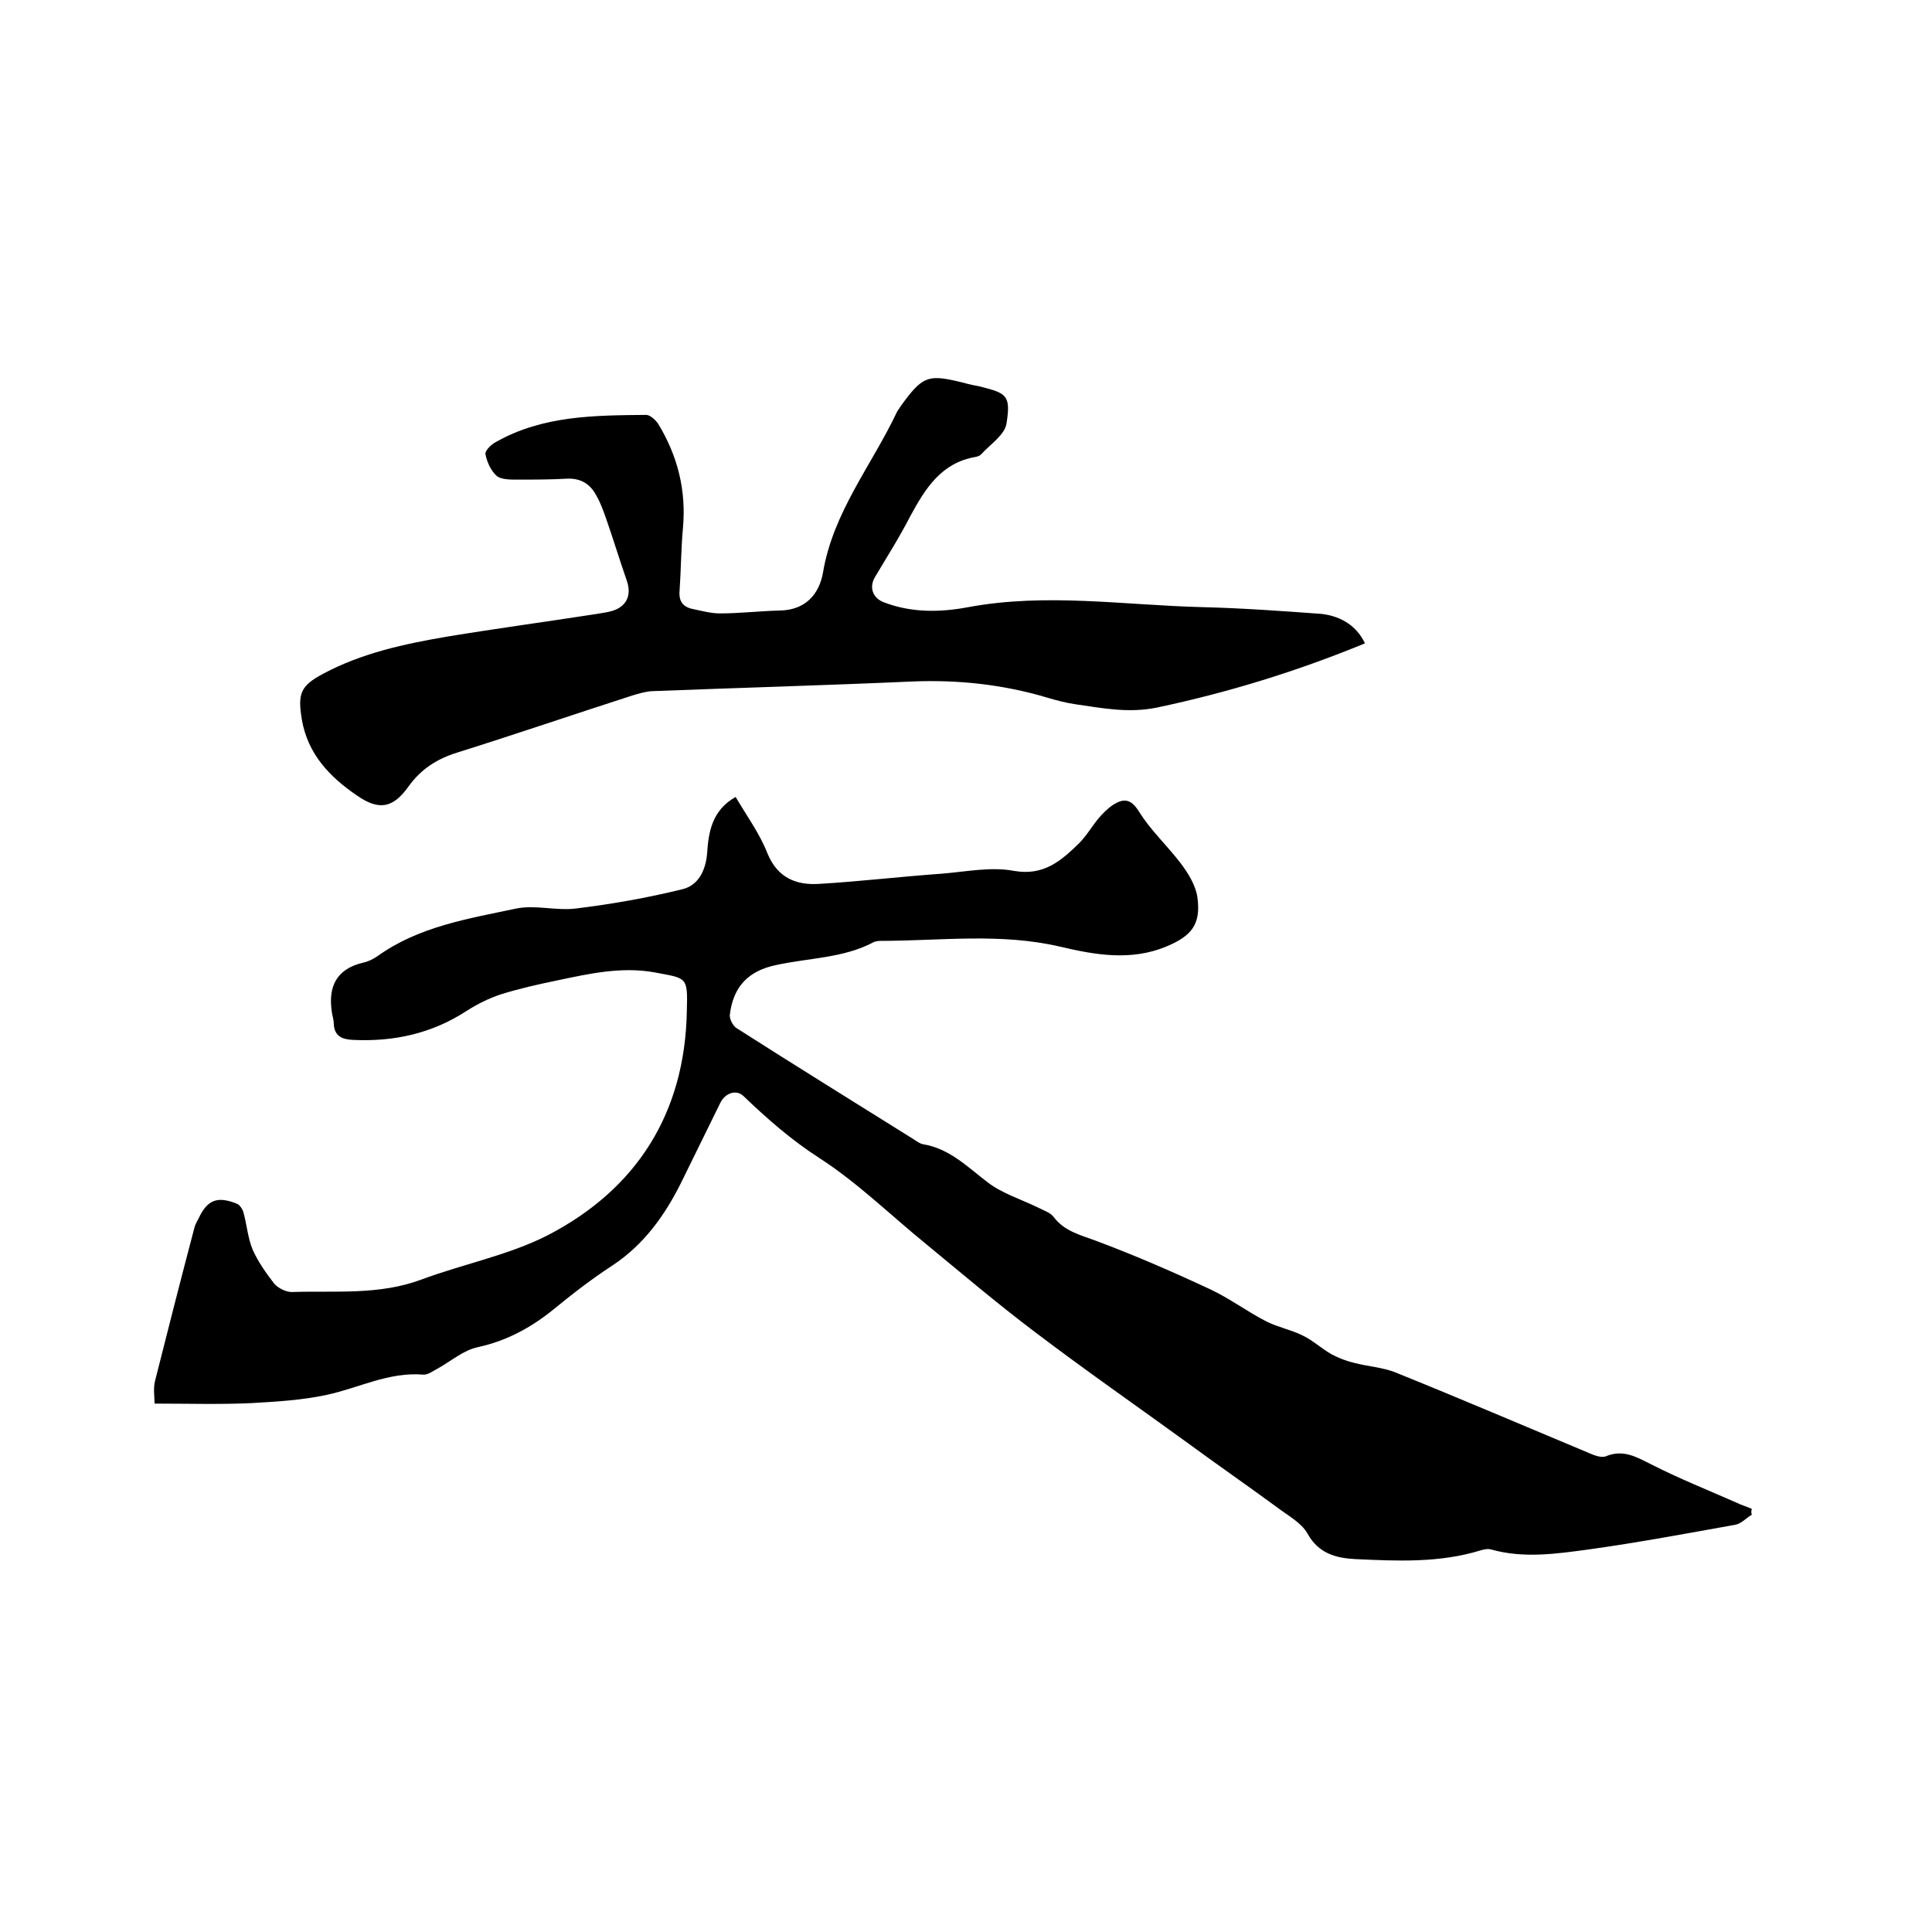
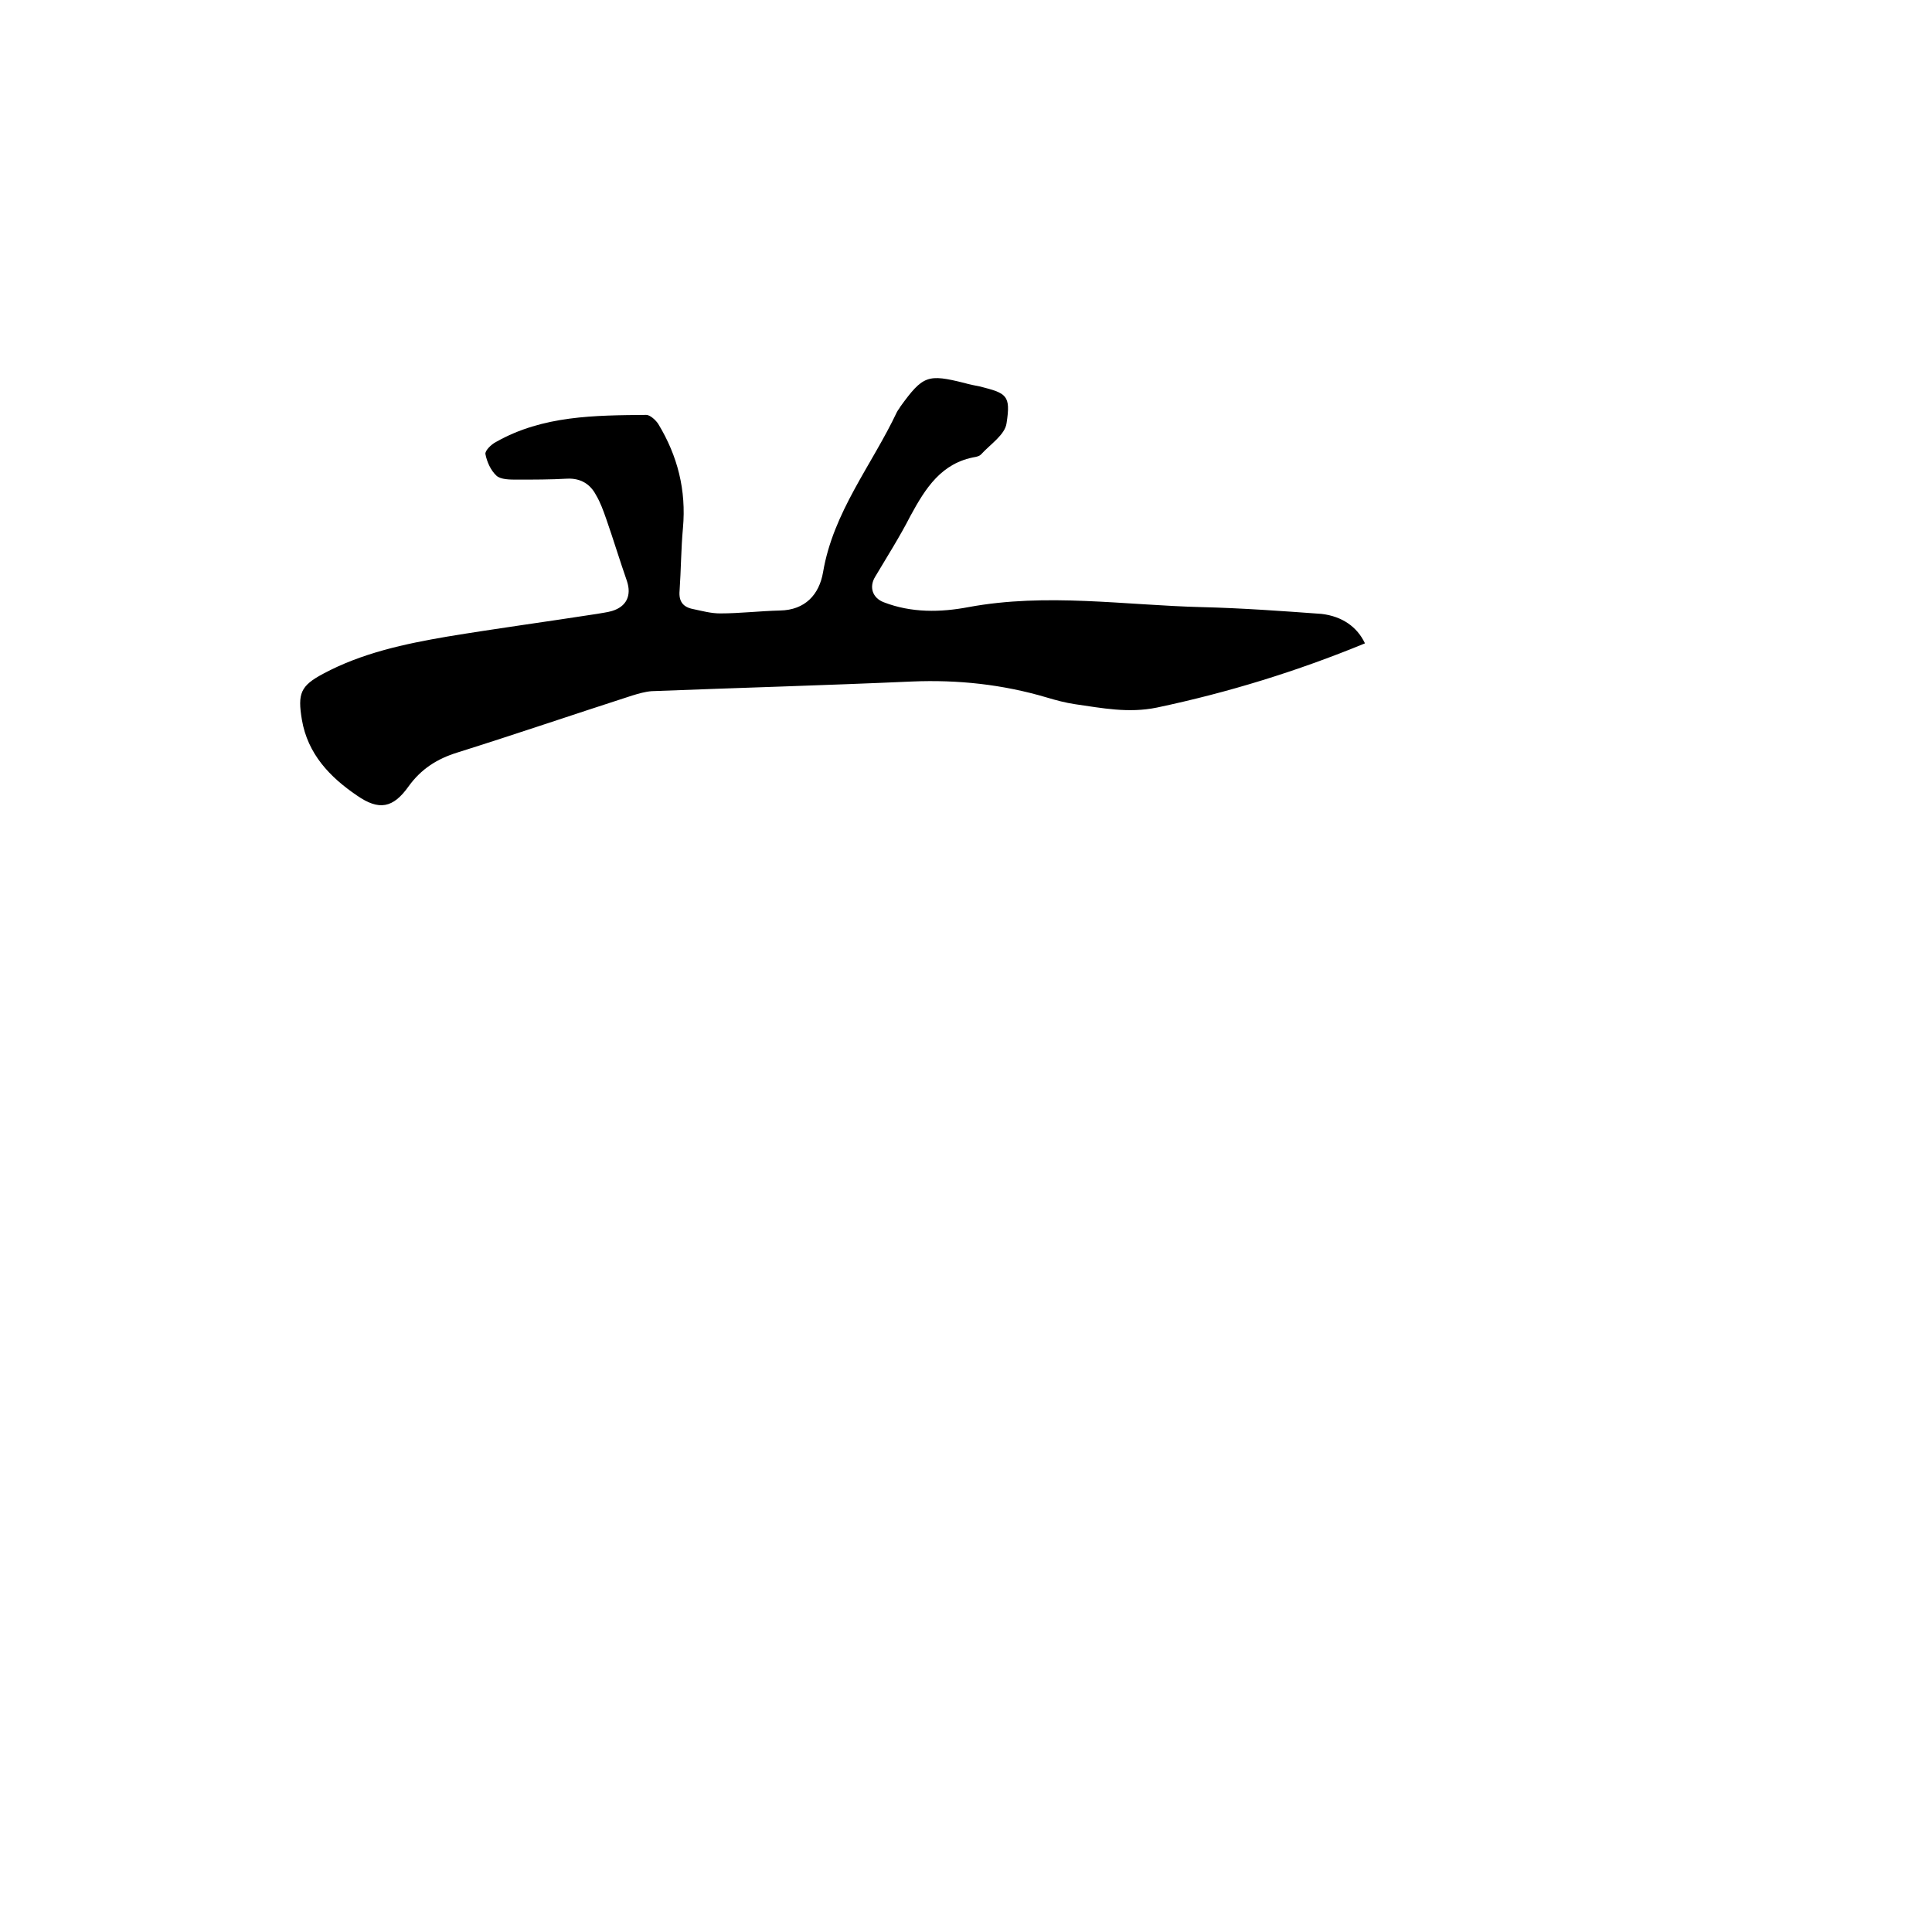
<svg xmlns="http://www.w3.org/2000/svg" enable-background="new 0 0 400 400" viewBox="0 0 400 400">
-   <path d="m362.7 313.6c-1.2.7-2.2 1.9-3.5 2.1-10.1 1.8-20.2 3.7-30.3 5.1-6.7.9-13.4 1.9-20.2 0-.7-.2-1.5 0-2.2.2-8.5 2.6-17.1 2.2-25.8 1.8-4-.2-7.7-1.1-10-5.3-1.3-2.3-4.2-3.8-6.4-5.5-6-4.4-12.2-8.7-18.2-13.1-10.6-7.7-21.4-15.2-31.8-23.1-7.7-5.8-15-12-22.4-18.1-7.4-6-14.3-12.8-22.2-17.9-5.9-3.8-10.9-8.2-15.8-12.9-1.5-1.4-3.8-.6-4.8 1.5-2.7 5.5-5.4 11-8.1 16.5-3.4 6.8-7.7 12.8-14.2 17.1-4.3 2.8-8.3 5.9-12.2 9.1-4.7 3.8-9.7 6.5-15.6 7.8-3 .6-5.6 2.9-8.3 4.4-1 .5-2.1 1.4-3.1 1.3-7.1-.6-13.4 2.8-20 4.2-5.1 1.1-10.4 1.4-15.6 1.7-6.5.3-13.1.1-20 .1 0-1.4-.3-3.2.1-4.7 2.7-10.7 5.4-21.3 8.2-31.9.2-.6.5-1.2.8-1.7 1.8-3.9 3.9-4.7 7.9-3.1.6.2 1.2 1.1 1.4 1.8.7 2.5.9 5.3 1.9 7.7 1.1 2.5 2.8 4.9 4.5 7.1.8.9 2.4 1.7 3.6 1.7 9-.3 18.1.7 26.9-2.6 8.6-3.2 17.9-5 26-9.1 18.6-9.6 28.5-25.4 28.9-46.4.2-7.3.1-6.8-6.8-8.1-6.8-1.2-13.5.3-20.1 1.7-3.9.8-7.9 1.7-11.7 2.9-2.4.8-4.8 2-7 3.4-7.2 4.7-15.1 6.4-23.5 6-2.2-.1-3.9-.7-4-3.4 0-.8-.3-1.6-.4-2.4-.8-5.3 1-8.9 6.5-10.2 1-.2 2-.7 2.9-1.3 8.6-6.2 18.9-7.8 28.8-9.9 3.9-.8 8.3.5 12.3 0 7.4-.9 14.8-2.2 22.1-4 3.3-.8 4.8-3.9 5.1-7.4.3-4.5 1-8.9 5.9-11.7 2.3 3.9 5 7.6 6.6 11.7 2.1 5.1 6 6.6 10.7 6.3 8.4-.5 16.8-1.5 25.2-2.1 5.1-.4 10.3-1.5 15.1-.6 6.2 1.1 9.8-2.1 13.5-5.7 1.5-1.5 2.6-3.4 3.9-5 .9-1.1 2-2.2 3.2-3 2.1-1.3 3.6-1.3 5.3 1.4 2.4 3.9 5.9 7.1 8.7 10.8 1.5 2 3 4.4 3.4 6.9.8 5.7-1.2 8.1-6.5 10.3-7.3 3-14.7 1.7-21.9 0-12.4-2.9-24.8-1.2-37.3-1.2-.4 0-.9.1-1.2.2-6.3 3.4-13.5 3.3-20.3 4.8-5.8 1.2-8.9 4.5-9.6 10.3-.1.8.6 2.2 1.3 2.7 12.2 7.8 24.5 15.4 36.8 23.1.6.4 1.3.9 1.9 1 5.5.9 9.2 4.7 13.4 7.9 3 2.3 6.9 3.5 10.4 5.2 1.1.6 2.5 1 3.2 1.9 2.3 3.1 5.7 3.8 9.1 5.1 8 3 15.8 6.4 23.5 10 4 1.9 7.6 4.6 11.5 6.6 2.4 1.2 5.1 1.7 7.5 2.9 2.1 1 3.9 2.7 6 3.9 1.5.8 3.1 1.4 4.8 1.8 2.7.7 5.7.9 8.3 1.9 13.4 5.4 26.7 11.1 40.1 16.7 1.1.5 2.7 1.1 3.6.7 3.6-1.5 6.4.2 9.4 1.7 5.7 2.9 11.7 5.3 17.6 7.9 1 .5 2.1.8 3.2 1.3-.2.6-.1.9 0 1.2z" />
  <path d="m282.6 133.2c-14.1 5.8-28.4 10.2-43.1 13.3-5.9 1.2-11.3.1-16.9-.7-2-.3-3.9-.8-5.9-1.4-9.1-2.7-18.4-3.7-27.9-3.3-18 .8-35.9 1.3-53.9 2-1.3.1-2.7.5-4 .9-12.1 3.9-24.1 8-36.2 11.8-4.2 1.3-7.5 3.4-10.1 7-3.2 4.5-6.1 5.1-10.7 1.9-5.6-3.8-10.2-8.6-11.4-15.7-.9-5.4-.3-7 4.4-9.5 8-4.3 16.9-6.2 25.7-7.7 10.3-1.7 20.7-3.1 31-4.7 1-.2 2.1-.3 3.1-.6 3-.9 4.1-3.2 3.1-6.2-1.5-4.3-2.8-8.6-4.3-12.9-.6-1.7-1.2-3.4-2.1-4.9-1.2-2.3-3.2-3.5-5.9-3.4-3.5.2-7 .2-10.5.2-1.4 0-3.3 0-4.2-.8-1.2-1.1-2-2.9-2.3-4.5-.1-.7 1.2-2 2.2-2.5 9.7-5.5 20.5-5.5 31.1-5.6.8 0 2 1.1 2.5 1.9 4 6.6 5.8 13.7 5.1 21.5-.4 4.3-.4 8.7-.7 13-.2 2.2.7 3.4 2.8 3.8 1.9.4 3.7.9 5.6.9 4.1 0 8.2-.5 12.4-.6 5.2-.1 8.1-3.3 8.9-7.9 2.1-12.5 10.1-22.2 15.3-33.2.2-.4.5-.7.7-1.1 4.7-6.5 5.7-6.8 13.3-4.9 1 .3 2.1.5 3.1.7 5.6 1.4 6.5 1.8 5.6 7.6-.3 2.4-3.4 4.4-5.3 6.5-.3.3-.7.4-1.1.5-7.1 1.2-10.4 6.5-13.5 12.2-2.2 4.3-4.8 8.4-7.3 12.6-1.3 2.1-.6 4.4 1.8 5.3 5.7 2.2 11.7 2.1 17.5 1 16.2-3 32.3-.4 48.4 0 8.2.2 16.5.8 24.7 1.4 4.3.5 7.4 2.7 9 6.1z" />
</svg>